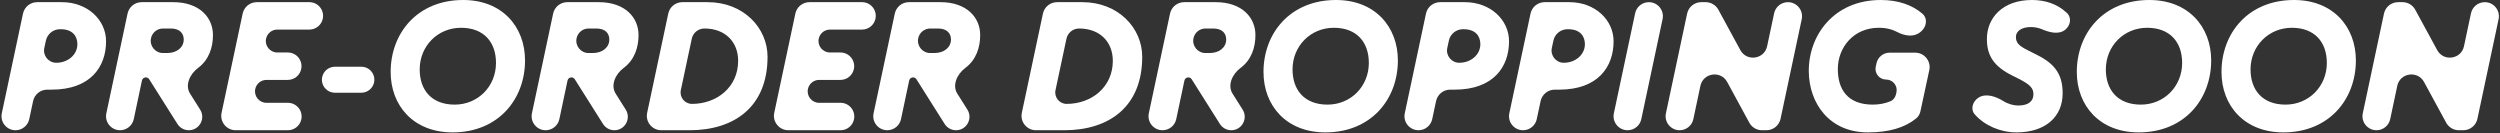
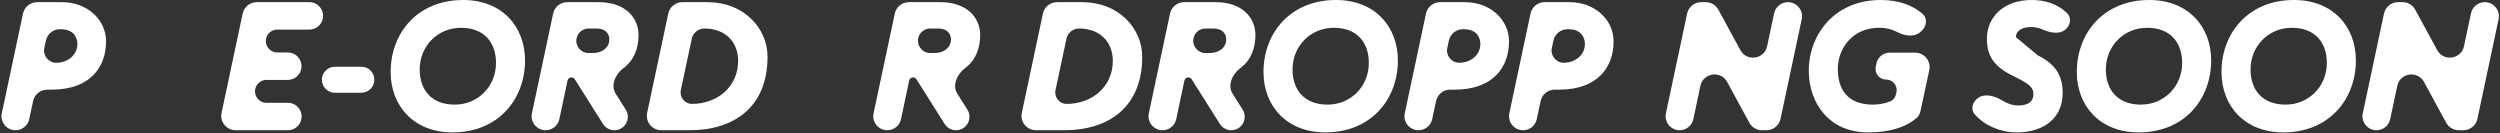
<svg xmlns="http://www.w3.org/2000/svg" width="1386" height="74" viewBox="0 0 1386 74" fill="none">
  <rect x="0" y="0" width="1386" height="74" fill="#333333" stroke="none" />
  <path d="M8.606 72.2C3.659 72.2 -0.031 67.643 0.998 62.804L12.752 7.536C13.538 3.842 16.801 1.2 20.578 1.2H34.3C48.6 1.2 58.8 11.1 58.8 22.9C58.8 37 50.2 49.7 28.6 49.7H26.173C22.398 49.7 19.137 52.339 18.349 56.031L16.213 66.045C15.447 69.634 12.277 72.2 8.606 72.2ZM24.566 26.588C23.657 30.813 26.878 34.8 31.2 34.8C37.7 34.8 42.9 30.3 42.9 24.5C42.9 20.3 40.5 16.2 33.6 16.2H33.263C29.492 16.2 26.234 18.832 25.441 22.518L24.566 26.588Z" fill="white" />
-   <path d="M66.561 72.2C61.617 72.2 57.929 67.646 58.958 62.81L70.713 7.536C71.499 3.842 74.761 1.2 78.538 1.2H96.061C110.561 1.2 118.061 9.7 118.061 19.4C118.061 26.34 115.846 33.183 109.744 37.724C105.276 41.05 102.414 47.205 105.383 51.917L110.968 60.782C114.092 65.742 110.528 72.2 104.666 72.2C102.111 72.2 99.734 70.889 98.369 68.728L82.709 43.927C82.306 43.288 81.603 42.9 80.847 42.9C79.806 42.9 78.907 43.629 78.691 44.647L74.165 66.036C73.405 69.629 70.233 72.2 66.561 72.2ZM83.713 21.182C82.811 25.413 86.037 29.4 90.364 29.4H92.661C98.161 29.4 101.861 26.2 101.861 21.9C101.861 18.6 99.761 15.8 94.661 15.8H90.364C87.155 15.8 84.383 18.043 83.713 21.182Z" fill="white" />
  <path d="M130.662 72.2C125.573 72.2 121.778 67.513 122.837 62.536L134.534 7.536C135.319 3.842 138.582 1.2 142.359 1.2H171.515C176.342 1.2 179.946 5.642 178.952 10.366C178.211 13.883 175.109 16.4 171.515 16.4H153.723C150.725 16.4 148.135 18.497 147.512 21.43C146.672 25.38 149.685 29.1 153.723 29.1H159.554C164.401 29.1 168.01 33.576 166.981 38.312C166.222 41.807 163.13 44.3 159.554 44.3H147.723C144.725 44.3 142.135 46.397 141.512 49.33C140.672 53.28 143.685 57 147.723 57H159.615C164.442 57 168.046 61.442 167.052 66.166C166.311 69.683 163.209 72.2 159.615 72.2H130.662Z" fill="white" />
  <path d="M185.667 51.4C181.081 51.4 177.663 47.169 178.629 42.685C179.343 39.368 182.275 37 185.667 37H200.337C204.924 37 208.341 41.231 207.376 45.715C206.662 49.032 203.73 51.4 200.337 51.4H185.667Z" fill="white" />
  <path d="M250.88 73.4C229.28 73.4 216.58 58.6 216.58 39.9C216.58 18.4 231.38 0 256.78 0C278.38 0 291.08 14.8 291.08 33.5C291.08 55 276.28 73.4 250.88 73.4ZM252.08 58C264.98 58 274.98 47.9 274.98 34.9C274.98 23.5 268.38 15.4 255.58 15.4C242.68 15.4 232.68 25.5 232.68 38.5C232.68 49.9 239.28 58 252.08 58Z" fill="white" />
  <path d="M302.506 72.2C297.562 72.2 293.875 67.646 294.903 62.81L306.659 7.536C307.444 3.842 310.707 1.2 314.484 1.2H332.006C346.506 1.2 354.006 9.7 354.006 19.4C354.006 26.34 351.791 33.183 345.689 37.724C341.222 41.05 338.36 47.205 341.328 51.917L346.913 60.782C350.038 65.742 346.473 72.2 340.612 72.2C338.056 72.2 335.679 70.889 334.314 68.728L318.655 43.927C318.251 43.288 317.548 42.9 316.792 42.9C315.751 42.9 314.852 43.629 314.637 44.647L310.111 66.036C309.35 69.629 306.179 72.2 302.506 72.2ZM319.659 21.182C318.756 25.413 321.983 29.4 326.309 29.4H328.606C334.106 29.4 337.806 26.2 337.806 21.9C337.806 18.6 335.706 15.8 330.606 15.8H326.309C323.1 15.8 320.328 18.043 319.659 21.182Z" fill="white" />
  <path d="M366.607 72.2C361.519 72.2 357.723 67.513 358.782 62.536L370.479 7.536C371.265 3.842 374.527 1.2 378.304 1.2H392.327C412.227 1.2 425.527 15.5 425.527 31.5C425.527 59.2 407.127 72.2 382.327 72.2H366.607ZM377.451 49.971C376.615 53.899 379.61 57.6 383.627 57.6C397.327 57.6 409.227 48.4 409.227 33.7C409.227 23.4 402.227 15.8 390.527 15.8C387.145 15.8 384.223 18.165 383.519 21.473L377.451 49.971Z" fill="white" />
-   <path d="M437.068 72.2C431.98 72.2 428.184 67.513 429.243 62.536L440.94 7.536C441.726 3.842 444.988 1.2 448.765 1.2H477.921C482.748 1.2 486.352 5.642 485.358 10.366C484.617 13.883 481.515 16.4 477.921 16.4H460.129C457.131 16.4 454.542 18.497 453.918 21.43C453.078 25.38 456.091 29.1 460.129 29.1H465.96C470.807 29.1 474.416 33.576 473.387 38.312C472.629 41.807 469.536 44.3 465.96 44.3H454.129C451.131 44.3 448.542 46.397 447.918 49.33C447.078 53.28 450.091 57 454.129 57H466.021C470.848 57 474.452 61.442 473.458 66.166C472.717 69.683 469.615 72.2 466.021 72.2H437.068Z" fill="white" />
  <path d="M491.916 72.2C486.973 72.2 483.285 67.646 484.313 62.81L496.069 7.536C496.855 3.842 500.117 1.2 503.894 1.2H521.416C535.916 1.2 543.416 9.7 543.416 19.4C543.416 26.34 541.201 33.183 535.099 37.724C530.632 41.05 527.77 47.205 530.738 51.917L536.323 60.782C539.448 65.742 535.884 72.2 530.022 72.2C527.466 72.2 525.089 70.889 523.724 68.728L508.065 43.927C507.661 43.288 506.958 42.9 506.202 42.9C505.161 42.9 504.262 43.629 504.047 44.647L499.521 66.036C498.76 69.629 495.589 72.2 491.916 72.2ZM509.069 21.182C508.167 25.413 511.393 29.4 515.719 29.4H518.016C523.516 29.4 527.216 26.2 527.216 21.9C527.216 18.6 525.116 15.8 520.016 15.8H515.719C512.51 15.8 509.738 18.043 509.069 21.182Z" fill="white" />
  <path d="M574.33 72.2C569.241 72.2 565.446 67.513 566.505 62.536L578.202 7.536C578.987 3.842 582.25 1.2 586.027 1.2H600.049C619.949 1.2 633.249 15.5 633.249 31.5C633.249 59.2 614.849 72.2 590.049 72.2H574.33ZM585.174 49.971C584.337 53.899 587.333 57.6 591.349 57.6C605.049 57.6 616.949 48.4 616.949 33.7C616.949 23.4 609.949 15.8 598.249 15.8C594.867 15.8 591.946 18.165 591.241 21.473L585.174 49.971Z" fill="white" />
  <path d="M644.51 72.2C639.566 72.2 635.879 67.646 636.907 62.81L648.663 7.536C649.448 3.842 652.711 1.2 656.488 1.2H674.01C688.51 1.2 696.01 9.7 696.01 19.4C696.01 26.34 693.795 33.183 687.693 37.724C683.225 41.05 680.363 47.205 683.332 51.917L688.917 60.782C692.042 65.742 688.477 72.2 682.616 72.2C680.06 72.2 677.683 70.889 676.318 68.728L660.659 43.927C660.255 43.288 659.552 42.9 658.796 42.9C657.755 42.9 656.856 43.629 656.641 44.647L652.114 66.036C651.354 69.629 648.183 72.2 644.51 72.2ZM661.663 21.182C660.76 25.413 663.987 29.4 668.313 29.4H670.61C676.11 29.4 679.81 26.2 679.81 21.9C679.81 18.6 677.71 15.8 672.61 15.8H668.313C665.104 15.8 662.332 18.043 661.663 21.182Z" fill="white" />
  <path d="M734.782 73.4C713.182 73.4 700.482 58.6 700.482 39.9C700.482 18.4 715.282 0 740.682 0C762.282 0 774.982 14.8 774.982 33.5C774.982 55 760.182 73.4 734.782 73.4ZM735.982 58C748.882 58 758.882 47.9 758.882 34.9C758.882 23.5 752.282 15.4 739.482 15.4C726.582 15.4 716.582 25.5 716.582 38.5C716.582 49.9 723.182 58 735.982 58Z" fill="white" />
  <path d="M786.415 72.2C781.468 72.2 777.778 67.643 778.807 62.804L790.561 7.536C791.347 3.842 794.609 1.2 798.386 1.2H812.109C826.409 1.2 836.609 11.1 836.609 22.9C836.609 37 828.009 49.7 806.409 49.7H803.982C800.207 49.7 796.946 52.339 796.158 56.031L794.022 66.045C793.256 69.634 790.085 72.2 786.415 72.2ZM802.375 26.588C801.466 30.813 804.687 34.8 809.009 34.8C815.509 34.8 820.709 30.3 820.709 24.5C820.709 20.3 818.309 16.2 811.409 16.2H811.071C807.301 16.2 804.043 18.832 803.25 22.518L802.375 26.588Z" fill="white" />
  <path d="M844.376 72.2C839.429 72.2 835.739 67.643 836.768 62.804L848.522 7.536C849.308 3.842 852.57 1.2 856.347 1.2H870.07C884.37 1.2 894.57 11.1 894.57 22.9C894.57 37 885.969 49.7 864.37 49.7H861.943C858.168 49.7 854.907 52.339 854.119 56.031L851.983 66.045C851.217 69.634 848.046 72.2 844.376 72.2ZM860.336 26.588C859.427 30.813 862.647 34.8 866.97 34.8C873.47 34.8 878.67 30.3 878.67 24.5C878.67 20.3 876.27 16.2 869.37 16.2H869.032C865.262 16.2 862.003 18.832 861.211 22.518L860.336 26.588Z" fill="white" />
-   <path d="M902.334 72.2C897.389 72.2 893.699 67.644 894.728 62.806L906.521 7.359C907.284 3.768 910.455 1.2 914.127 1.2C919.072 1.2 922.761 5.756 921.733 10.594L909.94 66.041C909.177 69.632 906.005 72.2 902.334 72.2Z" fill="white" />
  <path d="M987.137 65.864C986.352 69.558 983.089 72.2 979.312 72.2H976.846C973.915 72.2 971.218 70.597 969.818 68.021L957.55 45.457C953.999 38.925 944.236 40.347 942.696 47.62L938.795 66.037C938.034 69.63 934.863 72.2 931.19 72.2C926.246 72.2 922.558 67.645 923.587 62.809L935.342 7.536C936.128 3.842 939.39 1.2 943.167 1.2H945.634C948.565 1.2 951.262 2.803 952.662 5.378L964.843 27.775C968.393 34.303 978.15 32.886 979.696 25.617L983.572 7.397C984.34 3.784 987.531 1.2 991.225 1.2C996.202 1.2 999.915 5.785 998.879 10.653L987.137 65.864Z" fill="white" />
  <path d="M1035.59 73.4C1013.89 73.4 1002.99 57 1002.79 39.7C1002.59 19.7 1016.59 0 1042.69 0C1052.62 0 1060.36 2.913 1065.78 7.599C1068.91 10.314 1068.09 15.067 1064.82 17.631L1064.37 17.983C1060.86 20.742 1055.81 19.86 1051.86 17.768C1049.11 16.309 1045.73 15.4 1041.59 15.4C1027.59 15.4 1018.89 26.3 1018.89 38.3C1018.89 49.4 1024.19 58 1038.29 58C1041.52 58 1045.07 57.44 1048.19 56.074C1049.79 55.376 1050.8 53.846 1051.18 52.146L1051.38 51.256C1052.21 47.587 1049.42 44.1 1045.66 44.1C1041.92 44.1 1039.13 40.652 1039.91 36.996L1040.33 35.086C1041.06 31.652 1044.1 29.2 1047.61 29.2H1061.78C1066.88 29.2 1070.68 33.903 1069.6 38.885L1064.7 61.628C1064.37 63.175 1063.6 64.612 1062.38 65.612C1056.07 70.754 1047.32 73.4 1035.59 73.4Z" fill="white" />
-   <path d="M1117.93 73.4C1109.03 73.4 1100.31 69.621 1094.87 63.491C1092.27 60.56 1093.59 56.233 1096.89 54.128C1100.96 51.539 1106.49 53.45 1110.58 55.999C1113.3 57.696 1116.35 58.5 1118.93 58.5C1124.93 58.5 1127.33 55.8 1127.33 52.3C1127.33 49 1125.73 47 1119.23 43.7L1115.63 41.9C1105.83 37 1101.53 31.3 1101.53 21.6C1101.53 10.1 1110.03 0 1126.53 0C1133.42 0 1140.43 1.962 1145.94 7.229C1148.68 9.853 1147.87 14.184 1144.89 16.537C1141.37 19.322 1136.15 17.998 1132.03 16.208C1130.1 15.371 1127.99 15 1125.83 15C1121.43 15 1117.63 16.8 1117.63 20.6C1117.63 24.5 1120.33 26 1126.63 29.1L1129.63 30.6C1139.53 35.6 1143.53 41.6 1143.53 51.7C1143.53 64.8 1133.93 73.4 1117.93 73.4Z" fill="white" />
+   <path d="M1117.93 73.4C1109.03 73.4 1100.31 69.621 1094.87 63.491C1092.27 60.56 1093.59 56.233 1096.89 54.128C1100.96 51.539 1106.49 53.45 1110.58 55.999C1113.3 57.696 1116.35 58.5 1118.93 58.5C1124.93 58.5 1127.33 55.8 1127.33 52.3C1127.33 49 1125.73 47 1119.23 43.7L1115.63 41.9C1105.83 37 1101.53 31.3 1101.53 21.6C1101.53 10.1 1110.03 0 1126.53 0C1133.42 0 1140.43 1.962 1145.94 7.229C1148.68 9.853 1147.87 14.184 1144.89 16.537C1141.37 19.322 1136.15 17.998 1132.03 16.208C1130.1 15.371 1127.99 15 1125.83 15C1121.43 15 1117.63 16.8 1117.63 20.6L1129.63 30.6C1139.53 35.6 1143.53 41.6 1143.53 51.7C1143.53 64.8 1133.93 73.4 1117.93 73.4Z" fill="white" />
  <path d="M1185.68 73.4C1164.08 73.4 1151.38 58.6 1151.38 39.9C1151.38 18.4 1166.18 0 1191.58 0C1213.18 0 1225.88 14.8 1225.88 33.5C1225.88 55 1211.08 73.4 1185.68 73.4ZM1186.88 58C1199.78 58 1209.78 47.9 1209.78 34.9C1209.78 23.5 1203.18 15.4 1190.38 15.4C1177.48 15.4 1167.48 25.5 1167.48 38.5C1167.48 49.9 1174.08 58 1186.88 58Z" fill="white" />
  <path d="M1265.9 73.4C1244.3 73.4 1231.6 58.6 1231.6 39.9C1231.6 18.4 1246.4 0 1271.8 0C1293.4 0 1306.1 14.8 1306.1 33.5C1306.1 55 1291.3 73.4 1265.9 73.4ZM1267.1 58C1280 58 1290 47.9 1290 34.9C1290 23.5 1283.4 15.4 1270.6 15.4C1257.7 15.4 1247.7 25.5 1247.7 38.5C1247.7 49.9 1254.3 58 1267.1 58Z" fill="white" />
  <path d="M1373.48 65.864C1372.69 69.558 1369.43 72.2 1365.65 72.2H1363.19C1360.25 72.2 1357.56 70.597 1356.16 68.021L1343.89 45.457C1340.34 38.925 1330.58 40.347 1329.04 47.62L1325.13 66.037C1324.37 69.63 1321.2 72.2 1317.53 72.2C1312.59 72.2 1308.9 67.645 1309.93 62.809L1321.68 7.536C1322.47 3.842 1325.73 1.2 1329.51 1.2H1331.97C1334.91 1.2 1337.6 2.803 1339 5.378L1351.18 27.775C1354.73 34.303 1364.49 32.886 1366.04 25.617L1369.91 7.397C1370.68 3.784 1373.87 1.2 1377.57 1.2C1382.54 1.2 1386.25 5.785 1385.22 10.653L1373.48 65.864Z" fill="white" />
</svg>